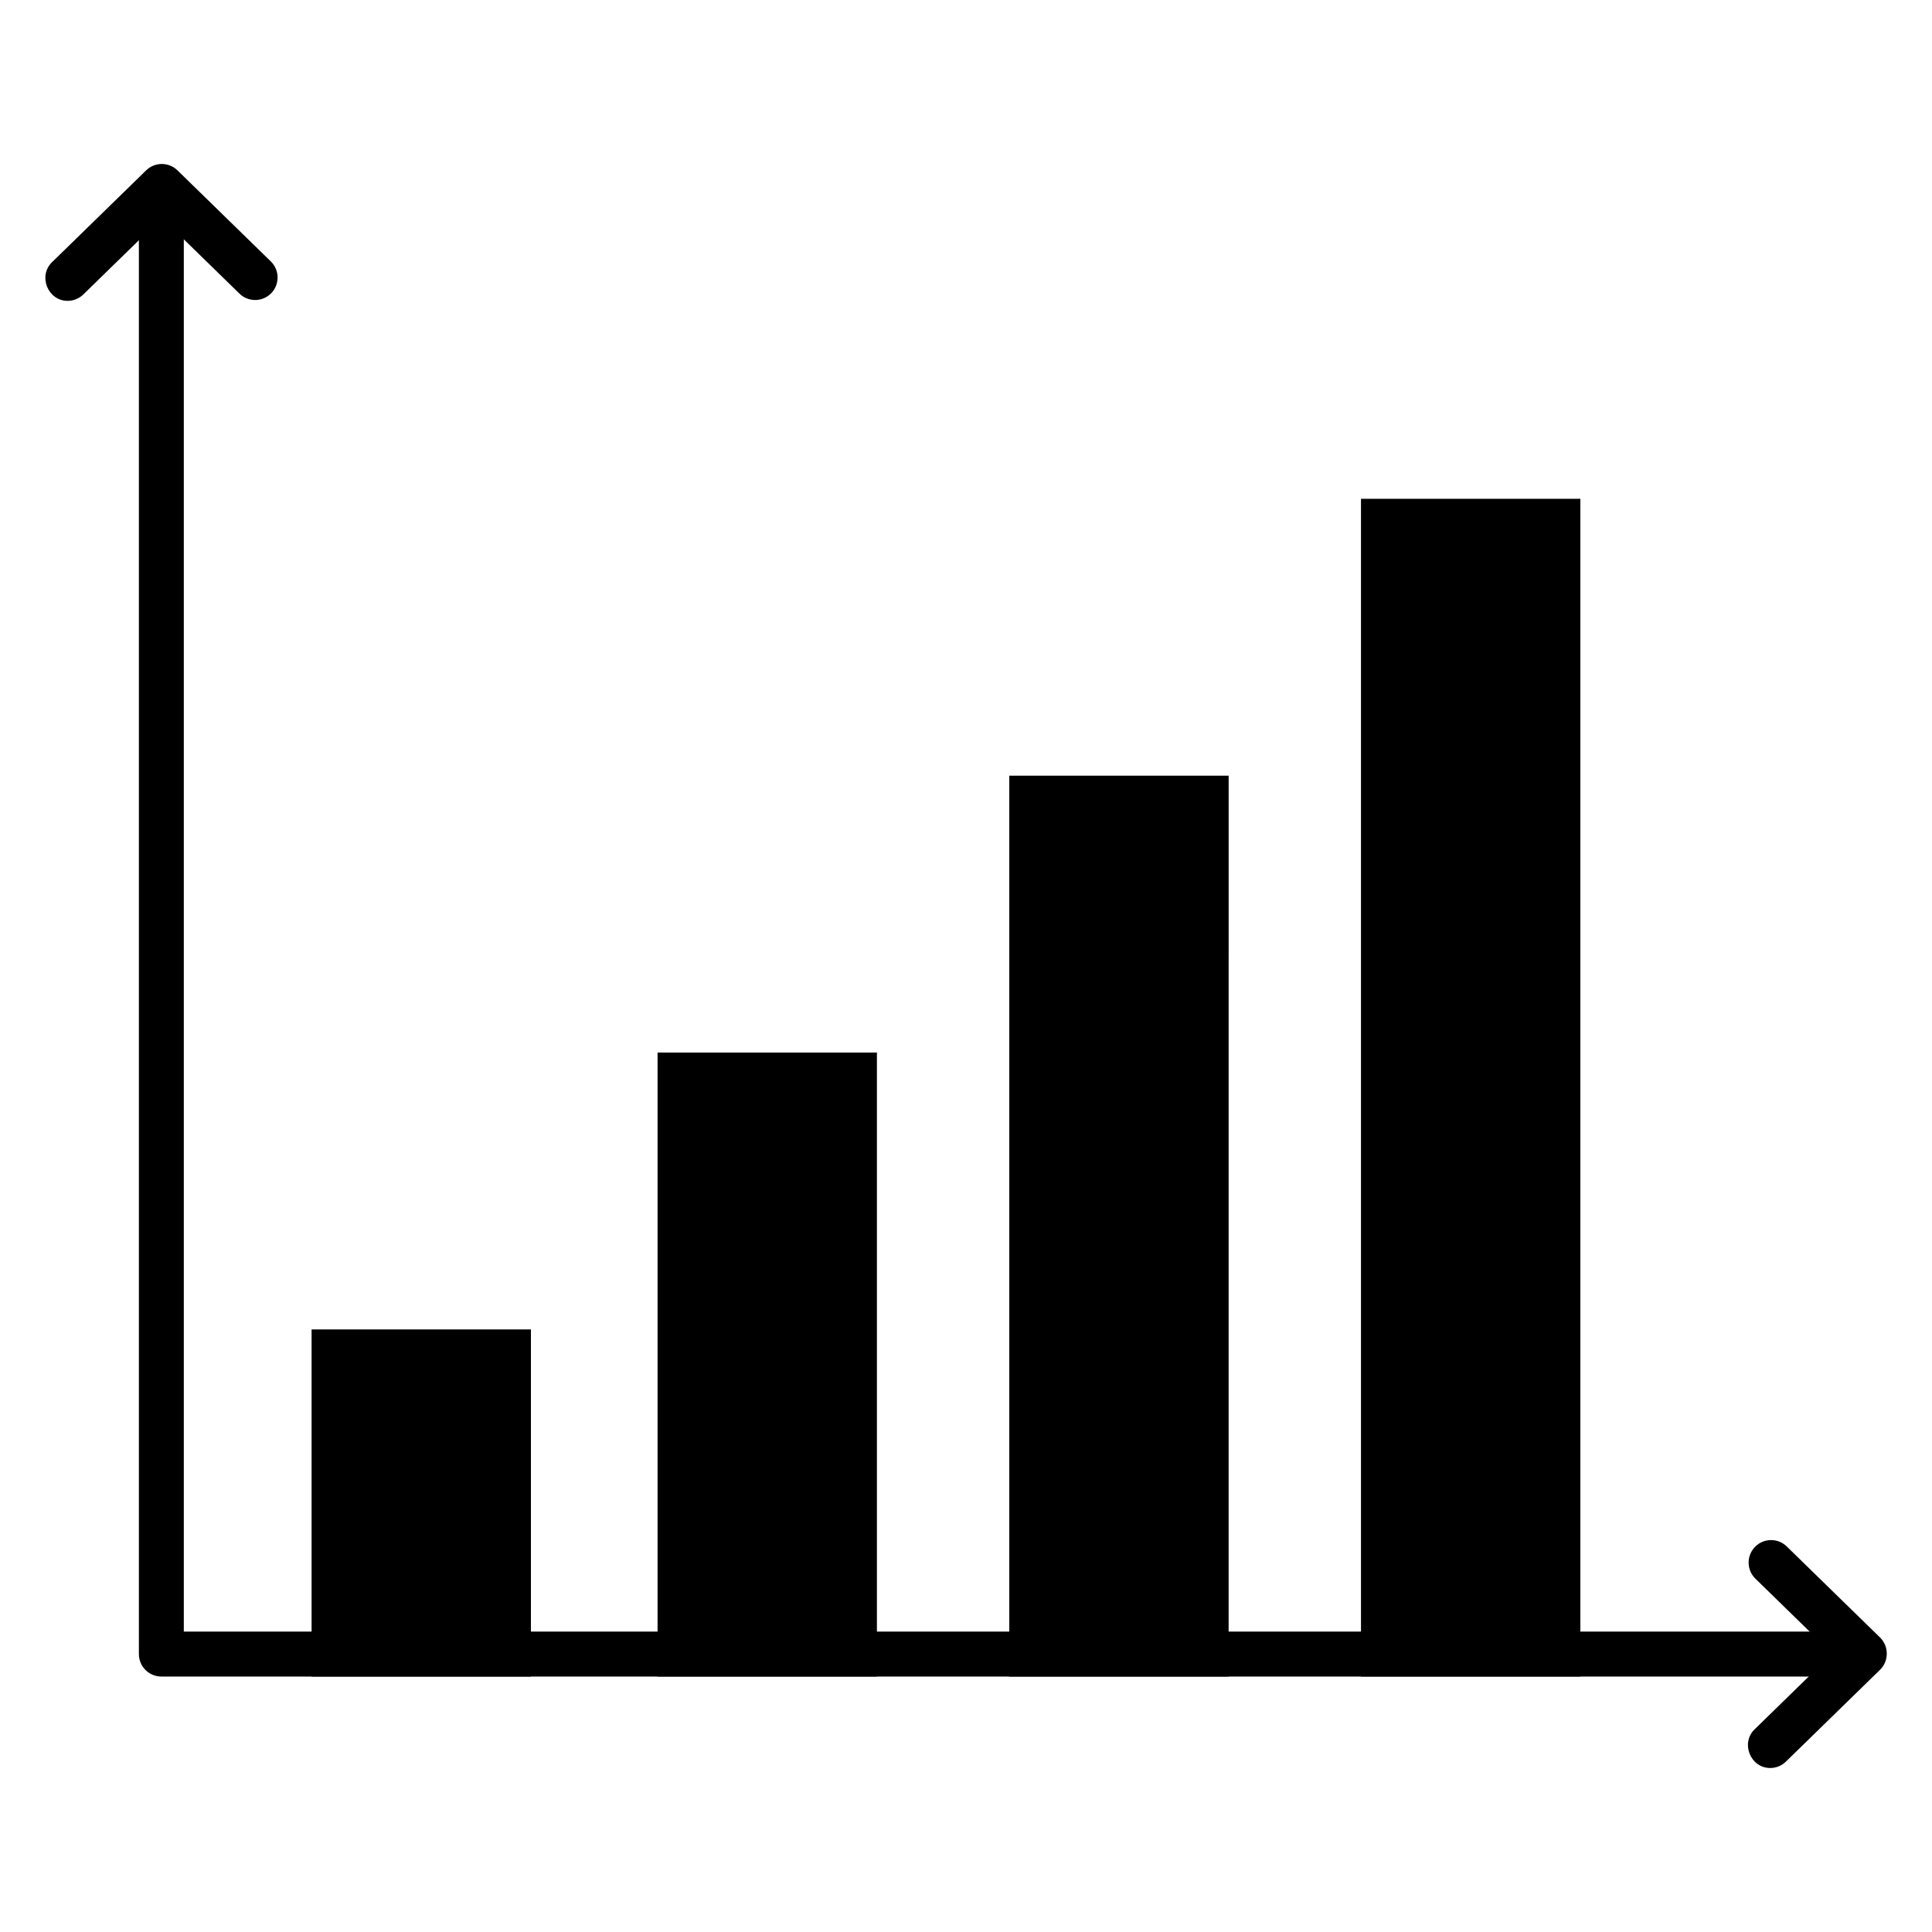
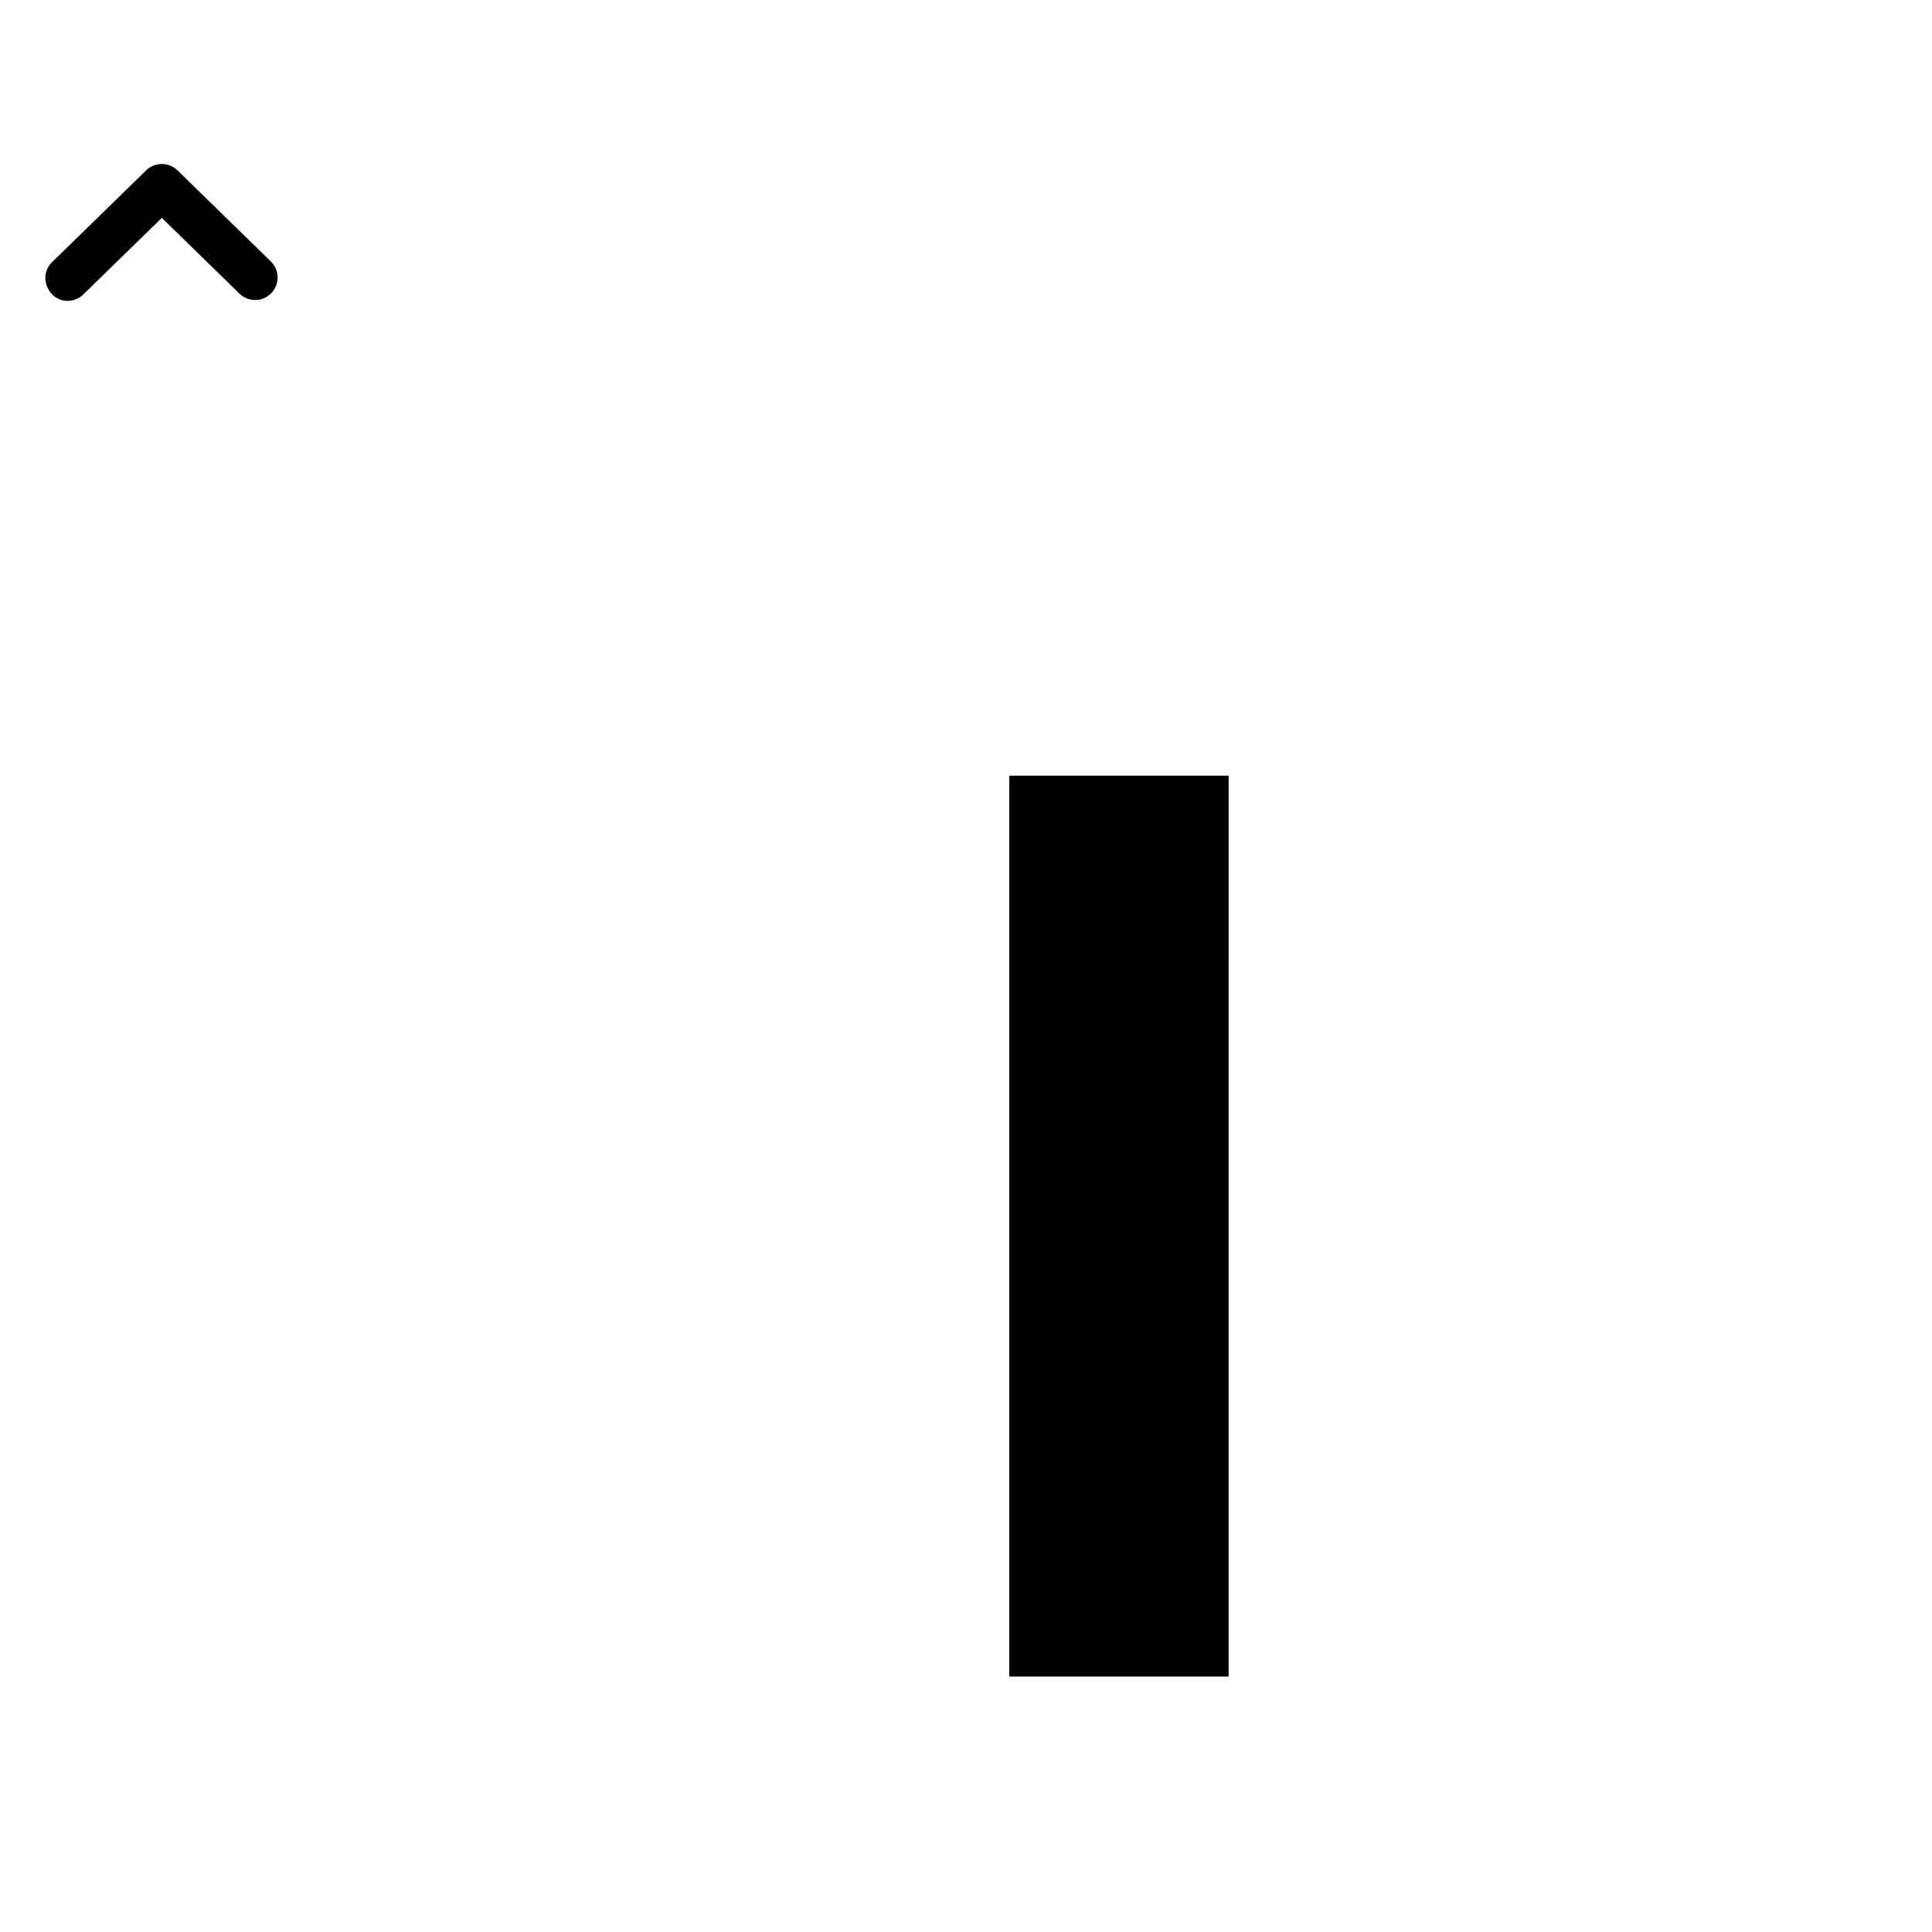
<svg xmlns="http://www.w3.org/2000/svg" fill="#000000" width="800px" height="800px" version="1.1" viewBox="144 144 512 512">
  <g>
-     <path d="m636.87 588.3h-450.11c-3.285 0-5.953-2.668-5.953-5.961v-387.57c0-3.289 2.664-5.961 5.953-5.961 3.285 0 5.953 2.668 5.953 5.961v381.62h444.15c3.285 0 5.953 2.668 5.953 5.961 0 3.289-2.668 5.953-5.953 5.953z" />
    <path d="m161.92 223.73c-5.234 0-7.887-6.586-4.152-10.227l24.961-24.352c2.312-2.258 5.996-2.258 8.309 0l24.73 24.129c2.356 2.297 2.402 6.07 0.109 8.426-2.297 2.356-6.066 2.406-8.414 0.109l-20.578-20.074-20.805 20.297c-1.16 1.129-2.66 1.691-4.16 1.691z" />
-     <path d="m613.12 612.54c-5.234 0-7.887-6.586-4.152-10.227l20.59-20.086-20.355-19.863c-2.359-2.297-2.402-6.074-0.109-8.426 2.293-2.363 6.062-2.406 8.414-0.109l24.73 24.133c2.367 2.301 2.367 6.231 0 8.539l-24.961 24.352c-1.16 1.125-2.656 1.688-4.156 1.688z" />
-     <path d="m284.7 588.3h-58.125v-91.988h58.129z" />
-     <path d="m376.39 588.3h-58.129v-165.36h58.129z" />
    <path d="m469.6 588.3h-58.129v-238.74h58.133z" />
-     <path d="m562.81 588.3h-58.133v-312.11h58.133z" />
  </g>
</svg>